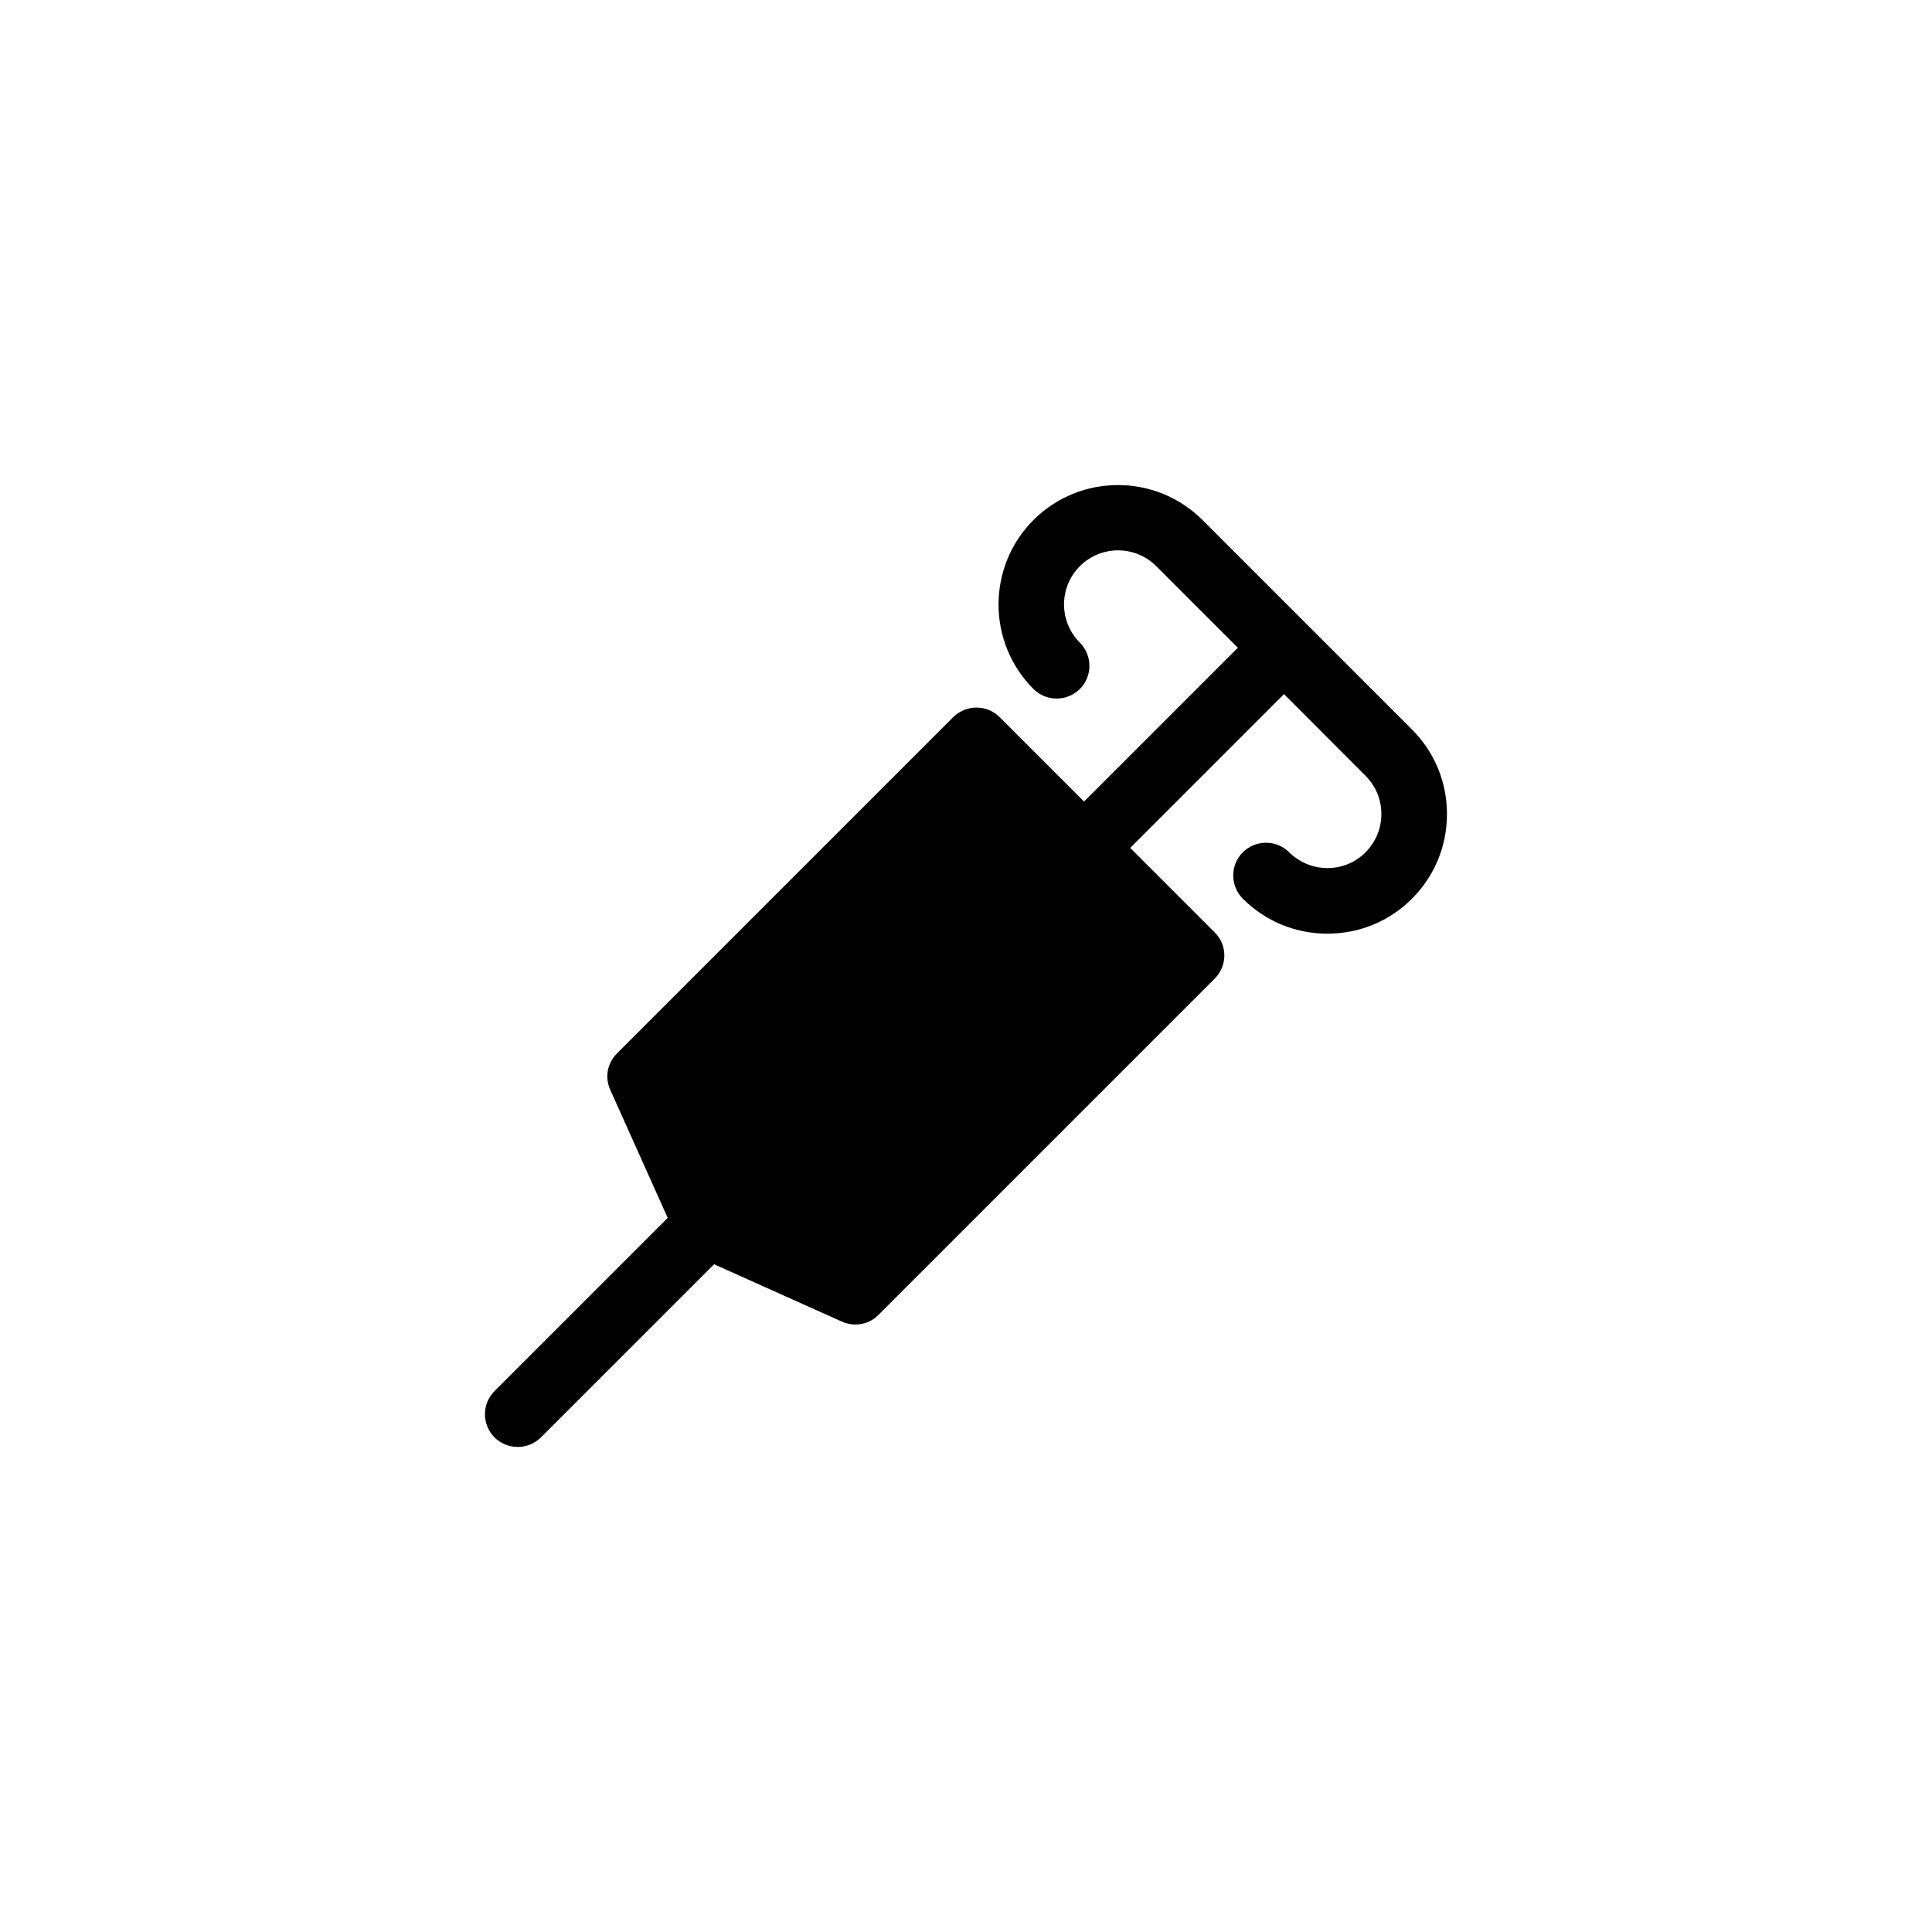
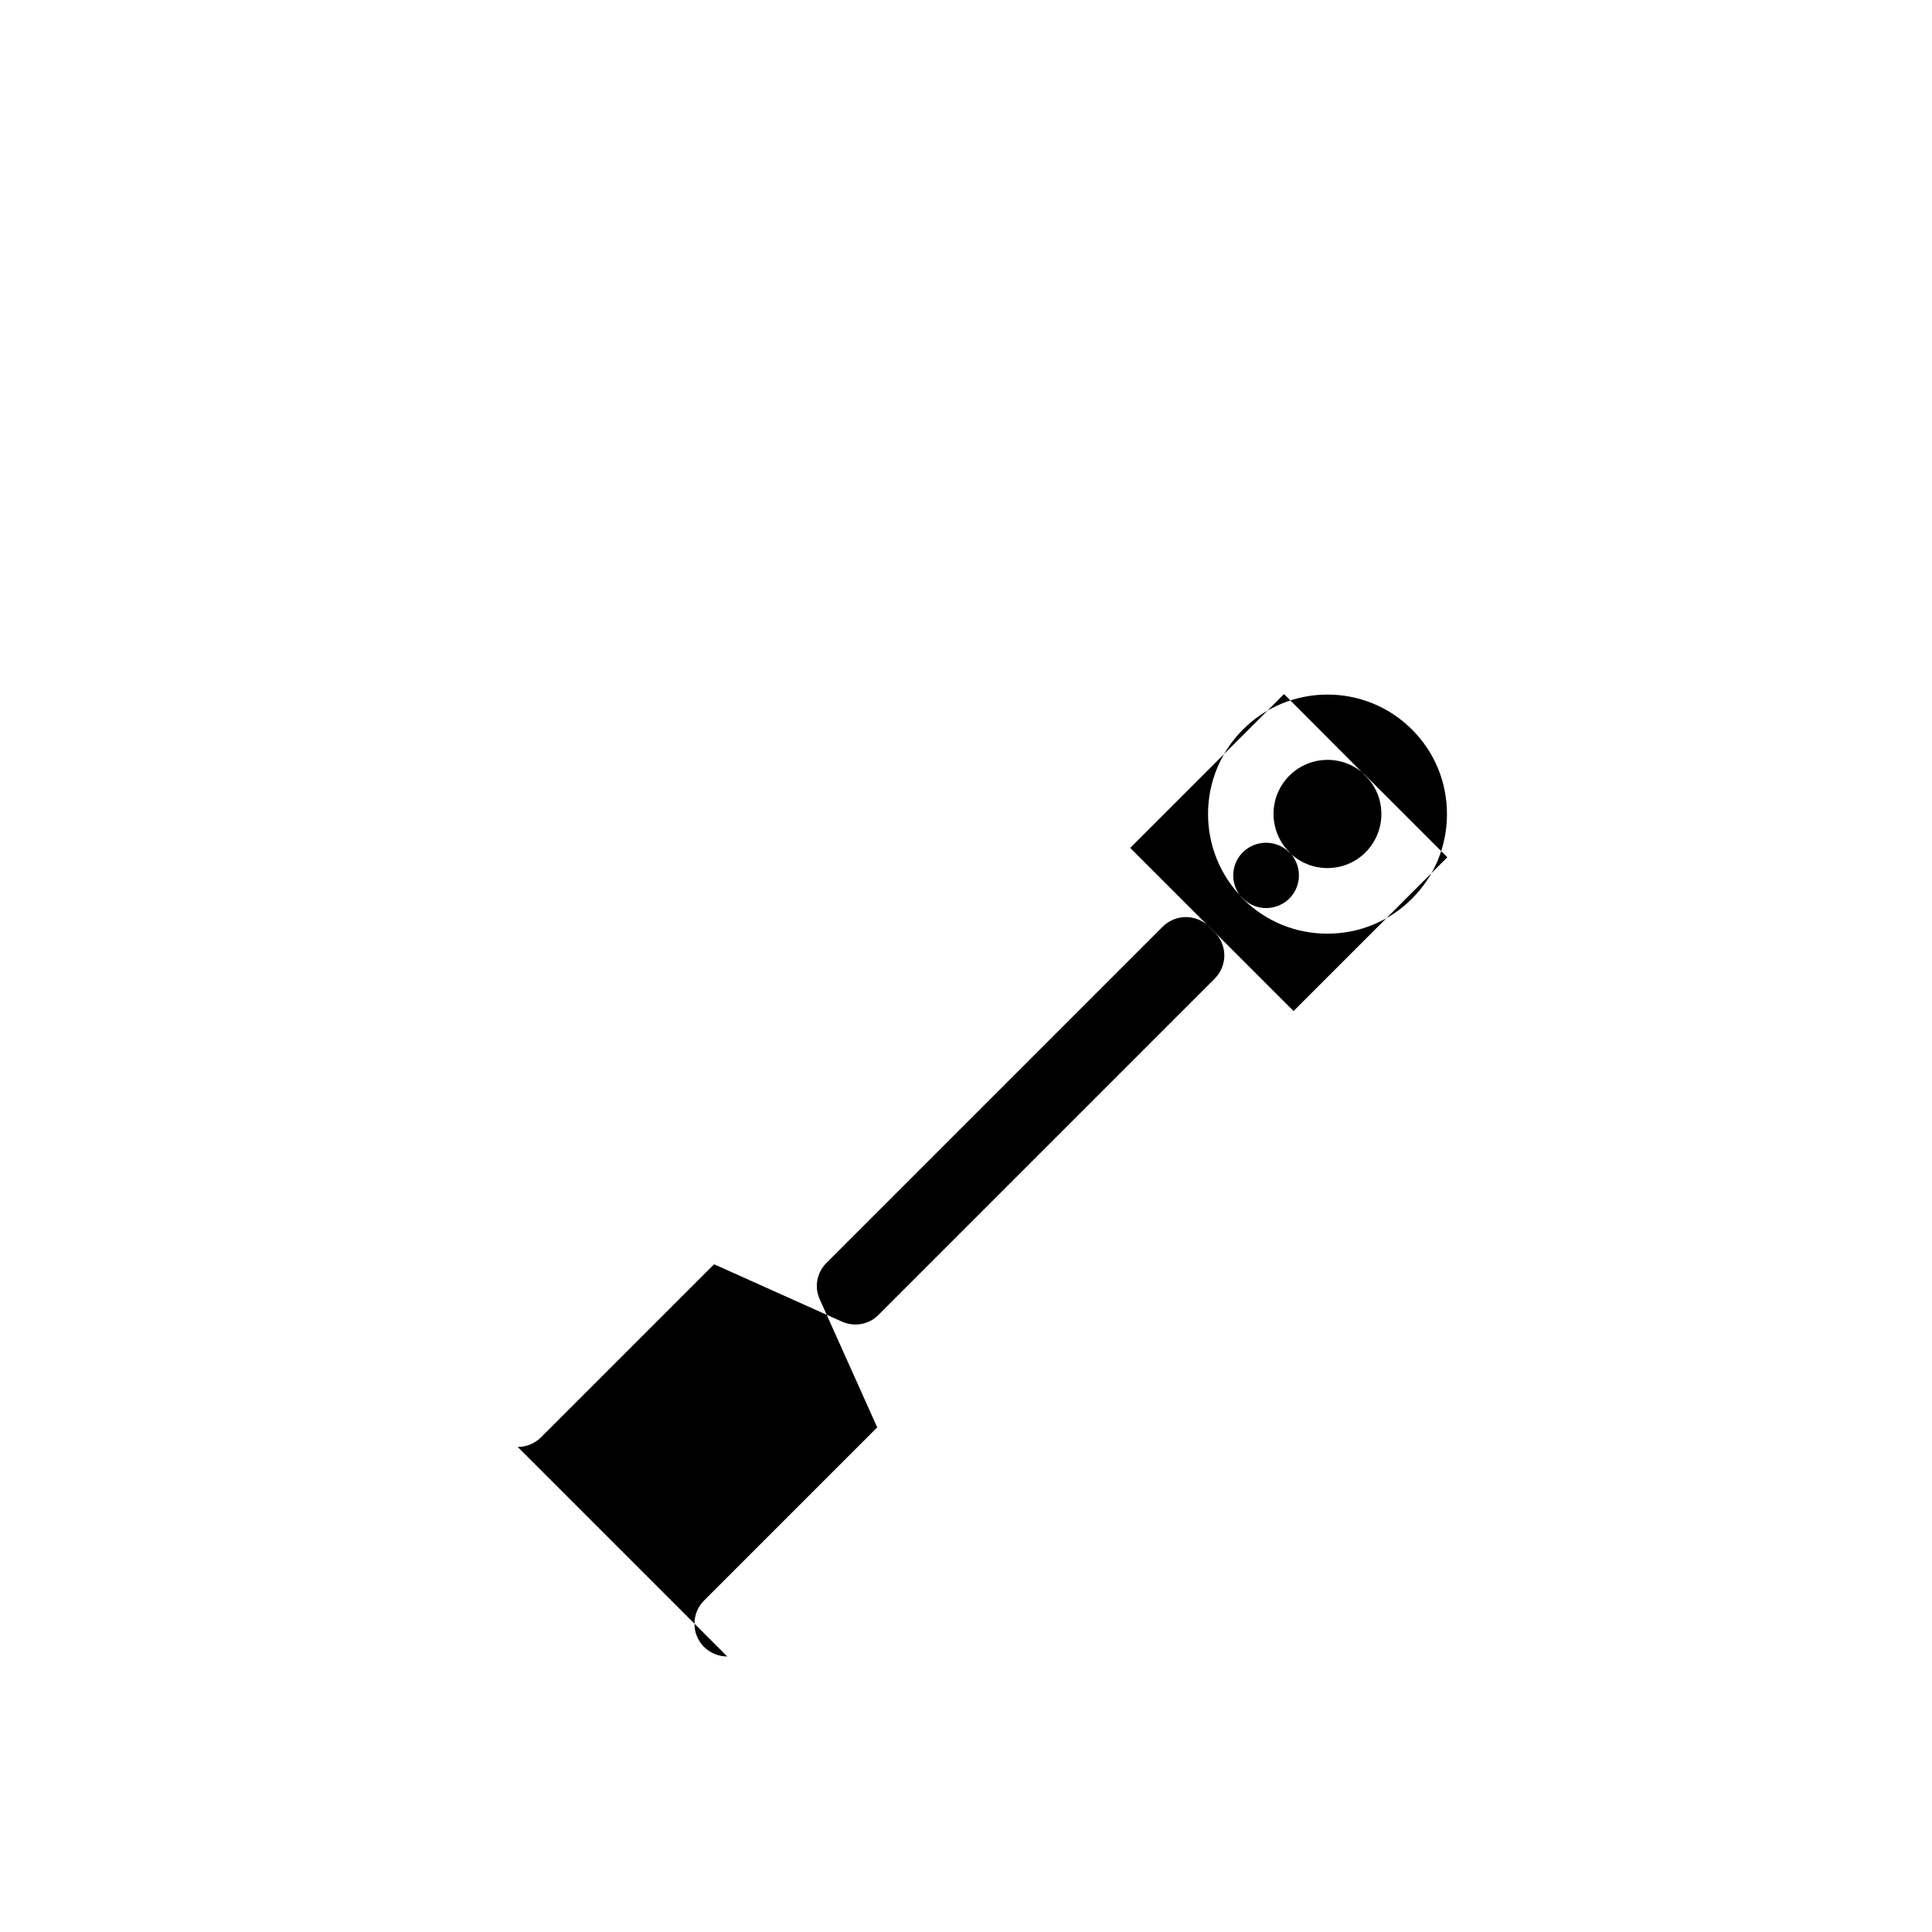
<svg xmlns="http://www.w3.org/2000/svg" fill="#000000" width="800px" height="800px" version="1.1" viewBox="144 144 512 512">
-   <path d="m281.2 527.46c2.215 0 4.434-0.855 6.144-2.519l45.898-45.898 33.906 15.215c1.16 0.504 2.367 0.754 3.527 0.754 2.266 0 4.484-0.855 6.144-2.57l89.074-89.074c1.613-1.613 2.57-3.828 2.57-6.144s-0.906-4.535-2.57-6.144l-22.371-22.371 40.758-40.758 21.617 21.668c2.719 2.719 4.18 6.297 4.18 10.125 0 3.828-1.512 7.406-4.18 10.125-2.719 2.719-6.297 4.18-10.125 4.18-3.828 0-7.406-1.512-10.125-4.18-3.375-3.375-8.867-3.375-12.293 0-3.375 3.375-3.375 8.867 0 12.293 5.996 5.996 13.957 9.27 22.418 9.27 8.465 0 16.426-3.273 22.418-9.27 5.996-5.996 9.27-13.957 9.27-22.418 0-8.465-3.273-16.426-9.27-22.418l-55.52-55.52c-12.344-12.344-32.445-12.344-44.789 0s-12.344 32.445 0 44.789c3.375 3.375 8.867 3.375 12.293 0 3.375-3.375 3.375-8.867 0-12.293-5.594-5.594-5.594-14.66 0-20.254s14.66-5.594 20.254 0l21.613 21.613-40.758 40.758-22.371-22.371c-3.375-3.375-8.867-3.375-12.293 0l-89.121 89.125c-2.57 2.57-3.273 6.398-1.762 9.672l15.215 33.906-45.898 45.898c-3.375 3.375-3.375 8.867 0 12.293 1.711 1.664 3.93 2.519 6.144 2.519z" />
+   <path d="m281.2 527.46c2.215 0 4.434-0.855 6.144-2.519l45.898-45.898 33.906 15.215c1.16 0.504 2.367 0.754 3.527 0.754 2.266 0 4.484-0.855 6.144-2.57l89.074-89.074c1.613-1.613 2.57-3.828 2.57-6.144s-0.906-4.535-2.57-6.144l-22.371-22.371 40.758-40.758 21.617 21.668c2.719 2.719 4.18 6.297 4.18 10.125 0 3.828-1.512 7.406-4.18 10.125-2.719 2.719-6.297 4.18-10.125 4.18-3.828 0-7.406-1.512-10.125-4.18-3.375-3.375-8.867-3.375-12.293 0-3.375 3.375-3.375 8.867 0 12.293 5.996 5.996 13.957 9.27 22.418 9.27 8.465 0 16.426-3.273 22.418-9.27 5.996-5.996 9.27-13.957 9.27-22.418 0-8.465-3.273-16.426-9.27-22.418c-12.344-12.344-32.445-12.344-44.789 0s-12.344 32.445 0 44.789c3.375 3.375 8.867 3.375 12.293 0 3.375-3.375 3.375-8.867 0-12.293-5.594-5.594-5.594-14.66 0-20.254s14.66-5.594 20.254 0l21.613 21.613-40.758 40.758-22.371-22.371c-3.375-3.375-8.867-3.375-12.293 0l-89.121 89.125c-2.57 2.57-3.273 6.398-1.762 9.672l15.215 33.906-45.898 45.898c-3.375 3.375-3.375 8.867 0 12.293 1.711 1.664 3.93 2.519 6.144 2.519z" />
</svg>